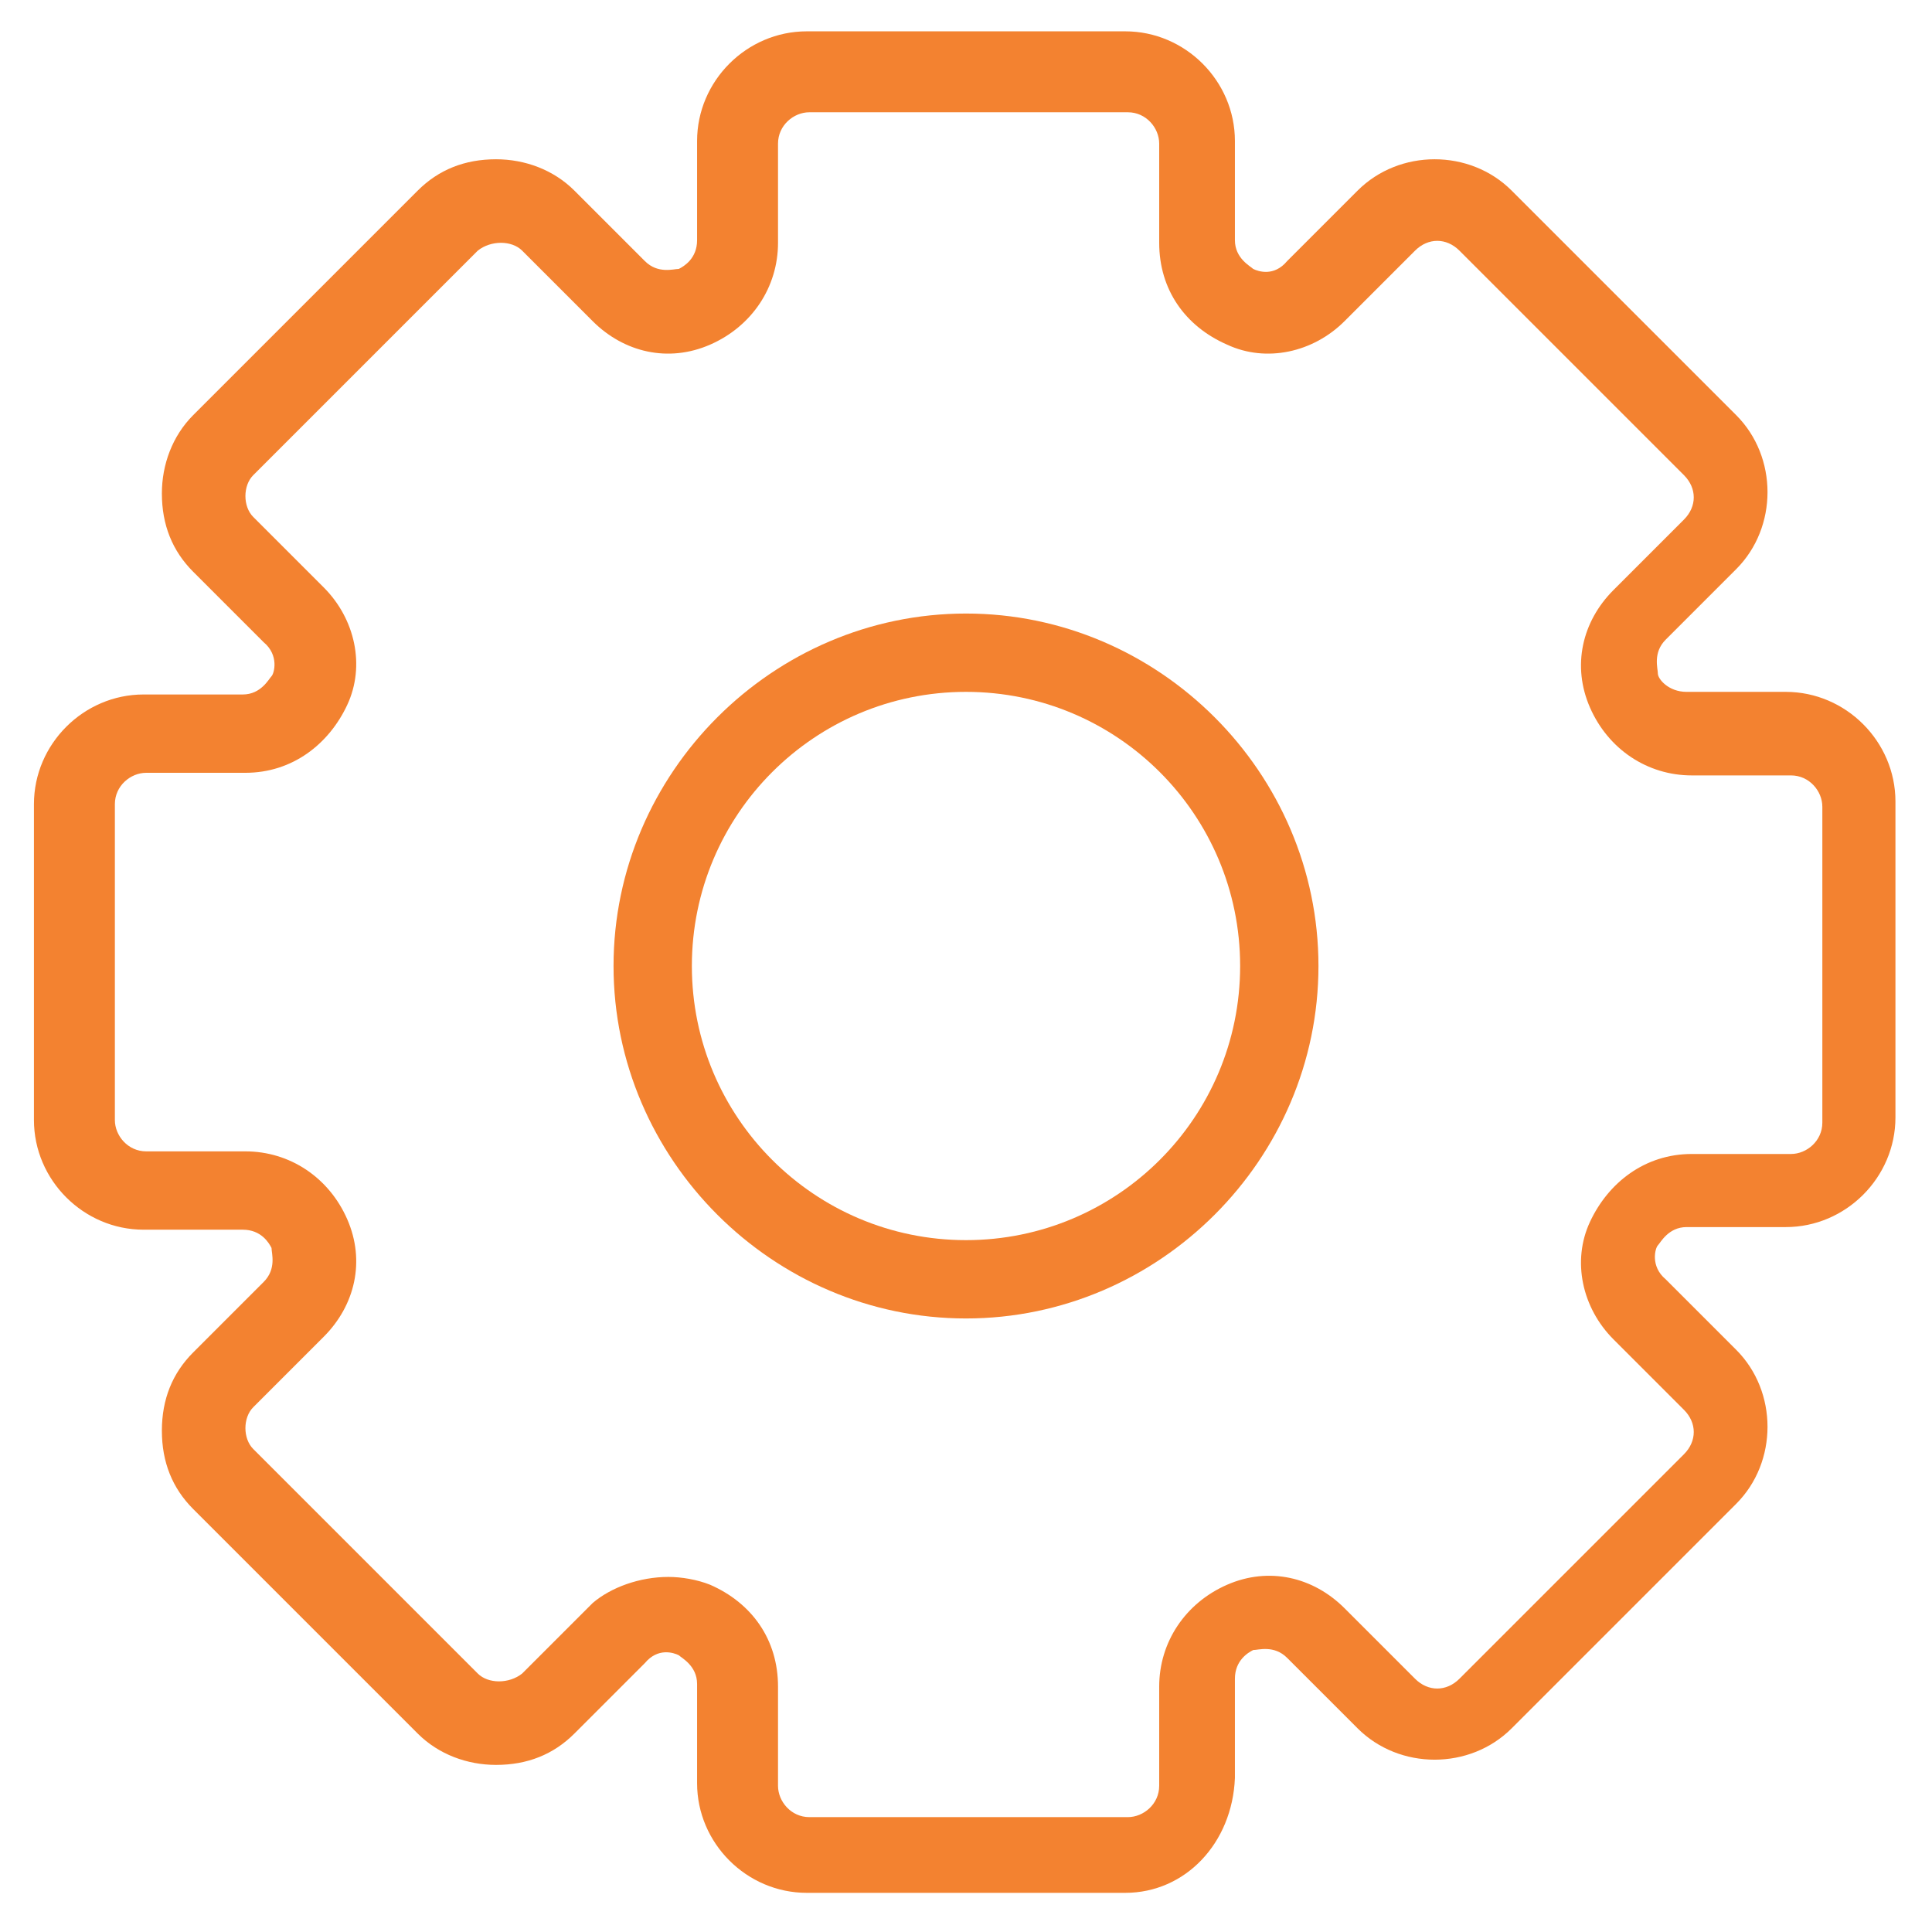
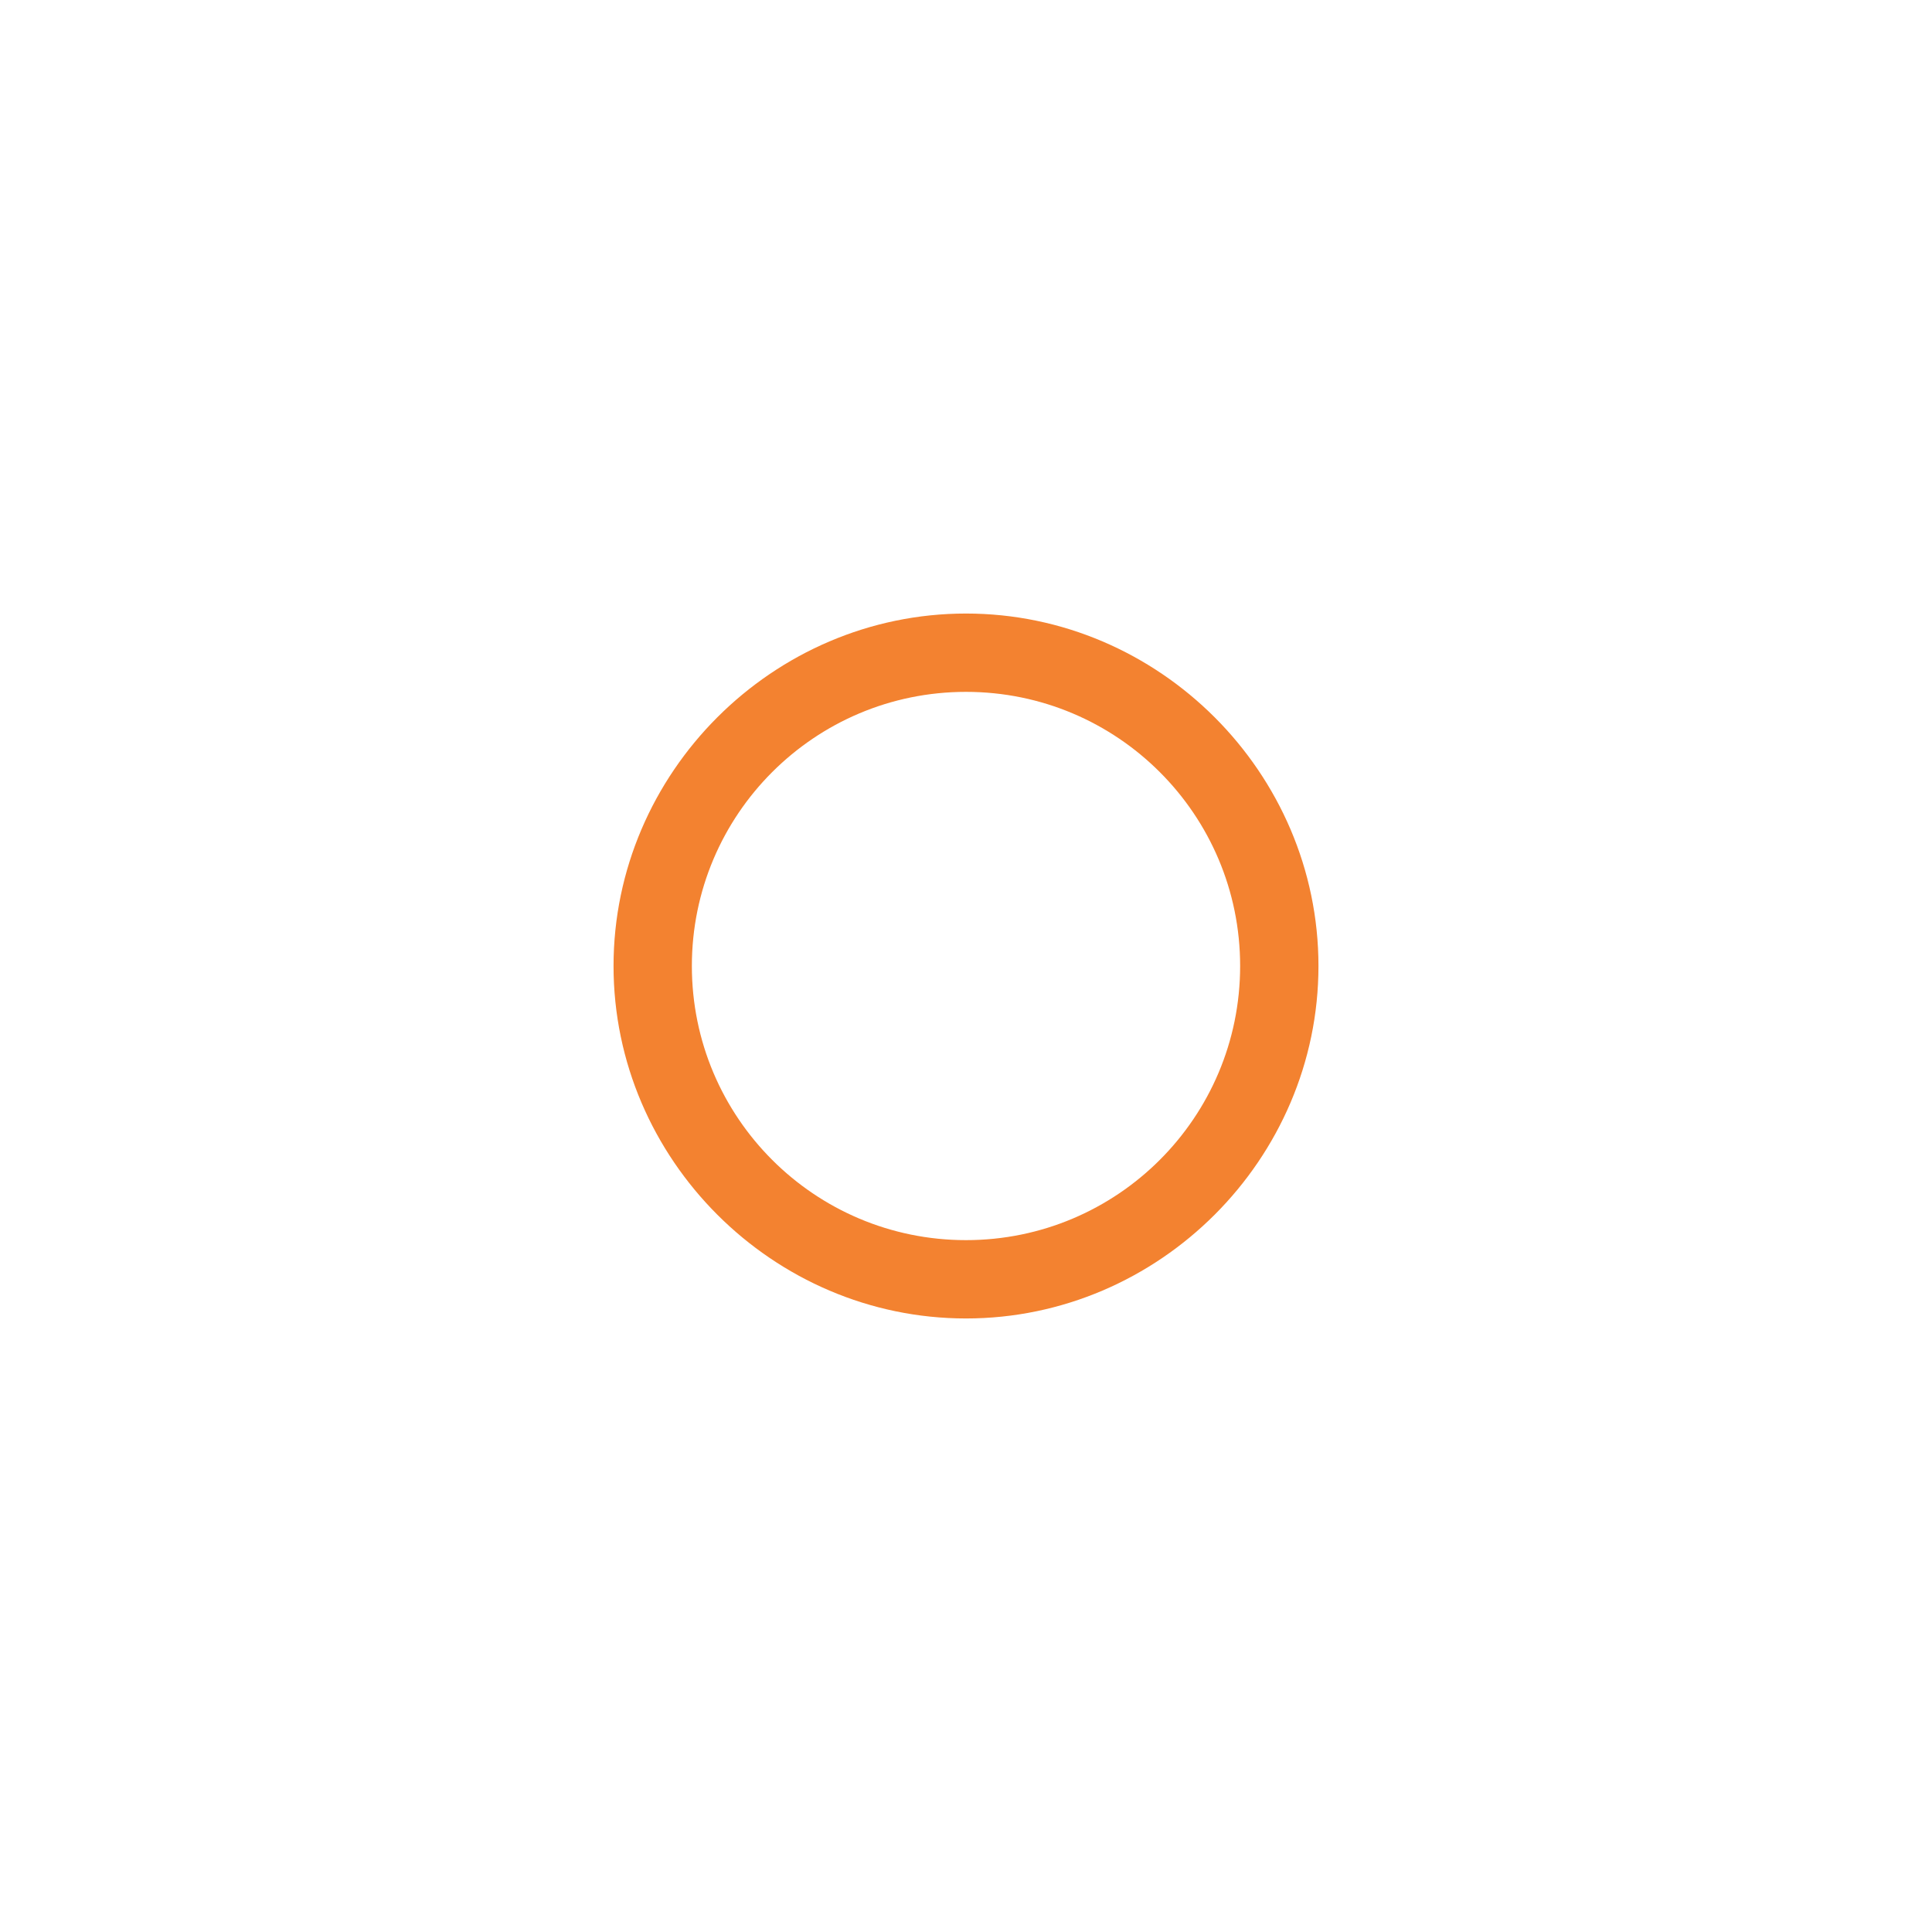
<svg xmlns="http://www.w3.org/2000/svg" version="1.1" id="Calque_1" x="0px" y="0px" viewBox="-922 504 74 74" style="enable-background:new -922 504 74 74;" xml:space="preserve">
  <style type="text/css">
	.st0{fill:#F38230;}
</style>
  <g>
-     <path class="st0" d="M-878.9,576.5h-12.2c-2.3,0-4.2-1.9-4.2-4.2v-3.8c0-0.7-0.6-1-0.7-1.1c-0.2-0.1-0.8-0.3-1.3,0.3l-2.7,2.7   c-0.8,0.8-1.8,1.2-3,1.2c-1.1,0-2.2-0.4-3-1.2l-8.6-8.6c-0.8-0.8-1.2-1.8-1.2-3s0.4-2.2,1.2-3l2.7-2.7c0.5-0.5,0.3-1.1,0.3-1.3   c-0.1-0.2-0.4-0.7-1.1-0.7h-3.8c-2.3,0-4.2-1.9-4.2-4.2v-12.1c0-2.3,1.9-4.2,4.2-4.2h3.8c0.7,0,1-0.6,1.1-0.7s0.3-0.8-0.3-1.3   l-2.7-2.7c-0.8-0.8-1.2-1.8-1.2-3c0-1.1,0.4-2.2,1.2-3l8.6-8.6c0.8-0.8,1.8-1.2,3-1.2c1.1,0,2.2,0.4,3,1.2l2.7,2.7   c0.5,0.5,1.1,0.3,1.3,0.3c0.2-0.1,0.7-0.4,0.7-1.1v-3.8c0-2.3,1.9-4.2,4.2-4.2h12.2c2.3,0,4.2,1.9,4.2,4.2v3.8c0,0.7,0.6,1,0.7,1.1   c0.2,0.1,0.8,0.3,1.3-0.3l2.7-2.7c1.6-1.6,4.3-1.6,5.9,0l8.6,8.6c1.6,1.6,1.6,4.3,0,5.9l-2.7,2.7c-0.5,0.5-0.3,1.1-0.3,1.3   s0.4,0.7,1.1,0.7h3.8c2.3,0,4.2,1.9,4.2,4.2v12.1c0,2.3-1.9,4.2-4.2,4.2h-3.8c-0.7,0-1,0.6-1.1,0.7s-0.3,0.8,0.3,1.3l2.7,2.7   c1.6,1.6,1.6,4.3,0,5.9l-8.6,8.6c-1.6,1.6-4.3,1.6-5.9,0l-2.7-2.7c-0.5-0.5-1.1-0.3-1.3-0.3c-0.2,0.1-0.7,0.4-0.7,1.1v3.8   C-874.8,574.6-876.6,576.5-878.9,576.5z M-896.4,564.4c0.5,0,1.1,0.1,1.6,0.3c1.6,0.7,2.6,2.1,2.6,3.9v3.8c0,0.6,0.5,1.2,1.2,1.2   h12.2c0.6,0,1.2-0.5,1.2-1.2v-3.8c0-1.7,1-3.2,2.6-3.9s3.3-0.3,4.5,0.9l2.7,2.7c0.5,0.5,1.2,0.5,1.7,0l8.6-8.6   c0.5-0.5,0.5-1.2,0-1.7l-2.7-2.7c-1.2-1.2-1.6-3-0.9-4.5s2.1-2.6,3.9-2.6h3.8c0.6,0,1.2-0.5,1.2-1.2v-12.1c0-0.6-0.5-1.2-1.2-1.2   h-3.8c-1.7,0-3.2-1-3.9-2.6s-0.3-3.3,0.9-4.5l2.7-2.7c0.5-0.5,0.5-1.2,0-1.7l-8.6-8.6c-0.5-0.5-1.2-0.5-1.7,0l-2.7,2.7   c-1.2,1.2-3,1.6-4.5,0.9c-1.6-0.7-2.6-2.1-2.6-3.9v-3.8c0-0.6-0.5-1.2-1.2-1.2h-12.2c-0.6,0-1.2,0.5-1.2,1.2v3.8   c0,1.7-1,3.2-2.6,3.9c-1.6,0.7-3.3,0.3-4.5-0.9l-2.7-2.7c-0.4-0.4-1.2-0.4-1.7,0l-8.6,8.6c-0.2,0.2-0.3,0.5-0.3,0.8   c0,0.3,0.1,0.6,0.3,0.8l2.7,2.7c1.2,1.2,1.6,3,0.9,4.5s-2.1,2.6-3.9,2.6h-3.8c-0.6,0-1.2,0.5-1.2,1.2v12.1c0,0.6,0.5,1.2,1.2,1.2   h3.8c1.7,0,3.2,1,3.9,2.6s0.3,3.3-0.9,4.5l-2.7,2.7c-0.2,0.2-0.3,0.5-0.3,0.8s0.1,0.6,0.3,0.8l8.6,8.6c0.4,0.4,1.2,0.4,1.7,0   l2.7-2.7C-898.6,564.8-897.5,564.4-896.4,564.4z" />
-   </g>
+     </g>
  <g>
    <path class="st0" d="M-885,554.5c-7.4,0-13.5-6.1-13.5-13.5c0-7.4,6.1-13.5,13.5-13.5c7.4,0,13.5,6.1,13.5,13.5   C-871.5,548.4-877.6,554.5-885,554.5z M-885,530.5c-5.8,0-10.5,4.7-10.5,10.5c0,5.8,4.7,10.5,10.5,10.5c5.8,0,10.5-4.7,10.5-10.5   C-874.5,535.2-879.2,530.5-885,530.5z" />
  </g>
</svg>